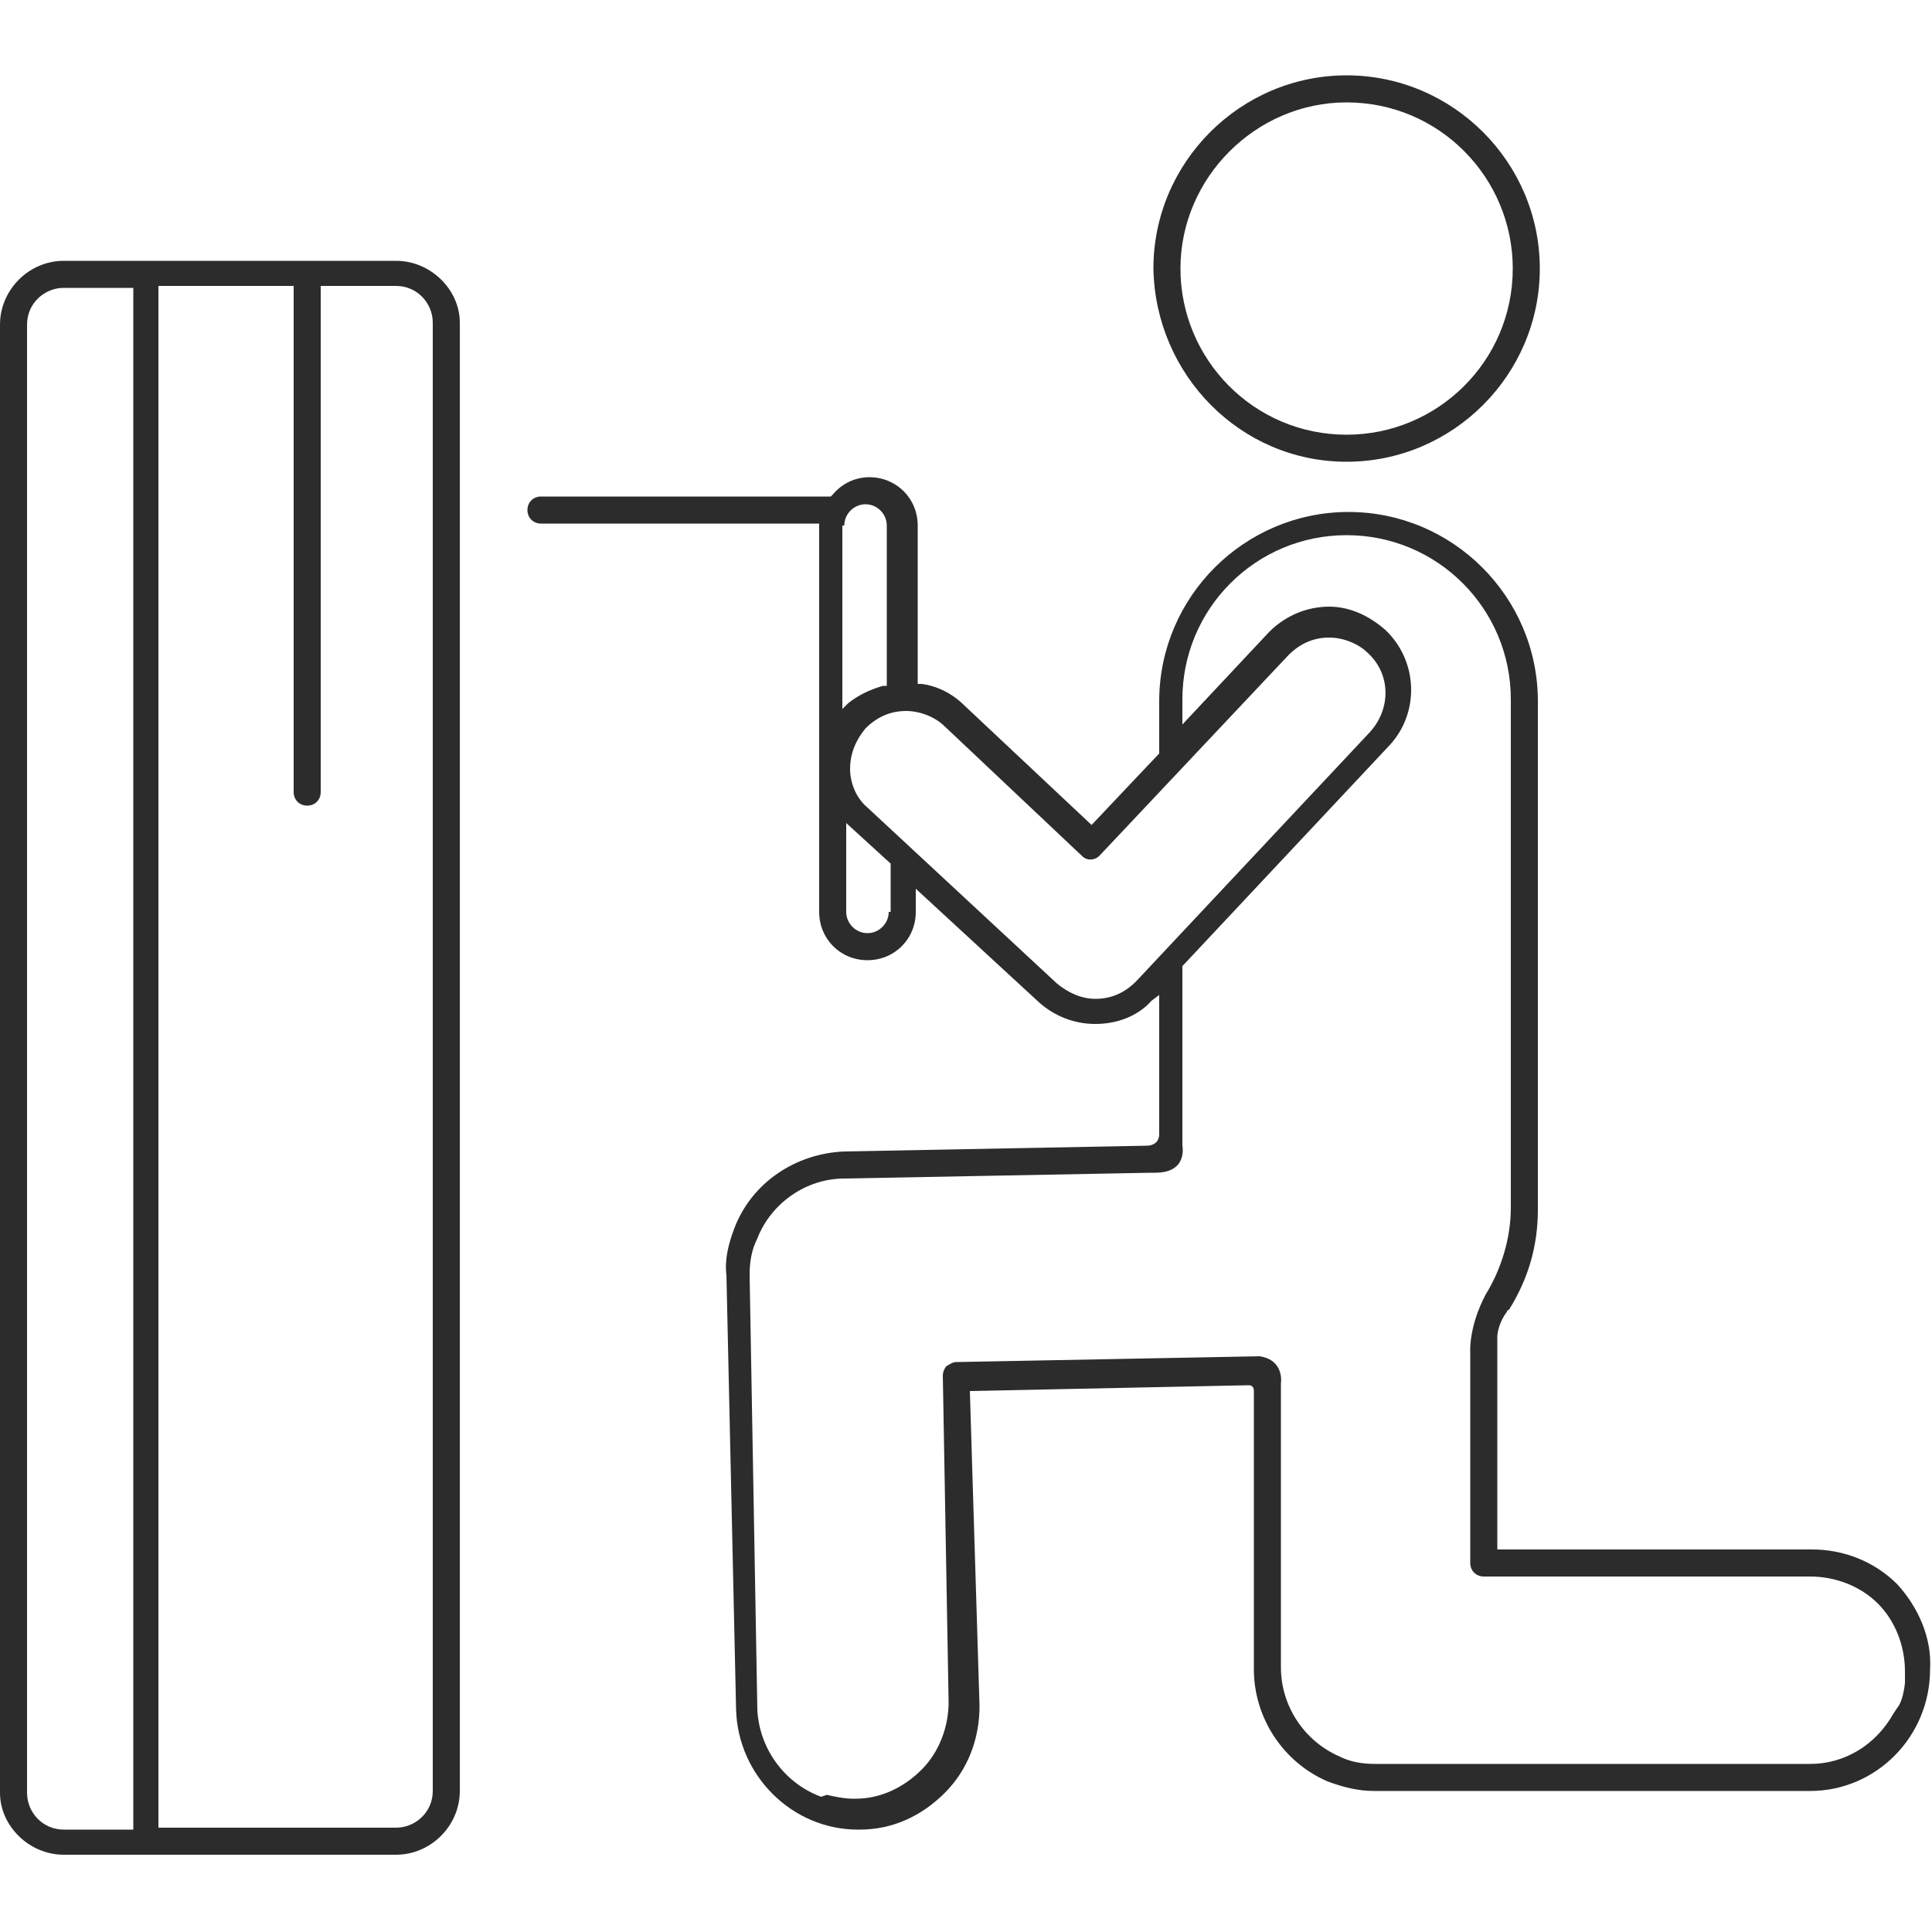
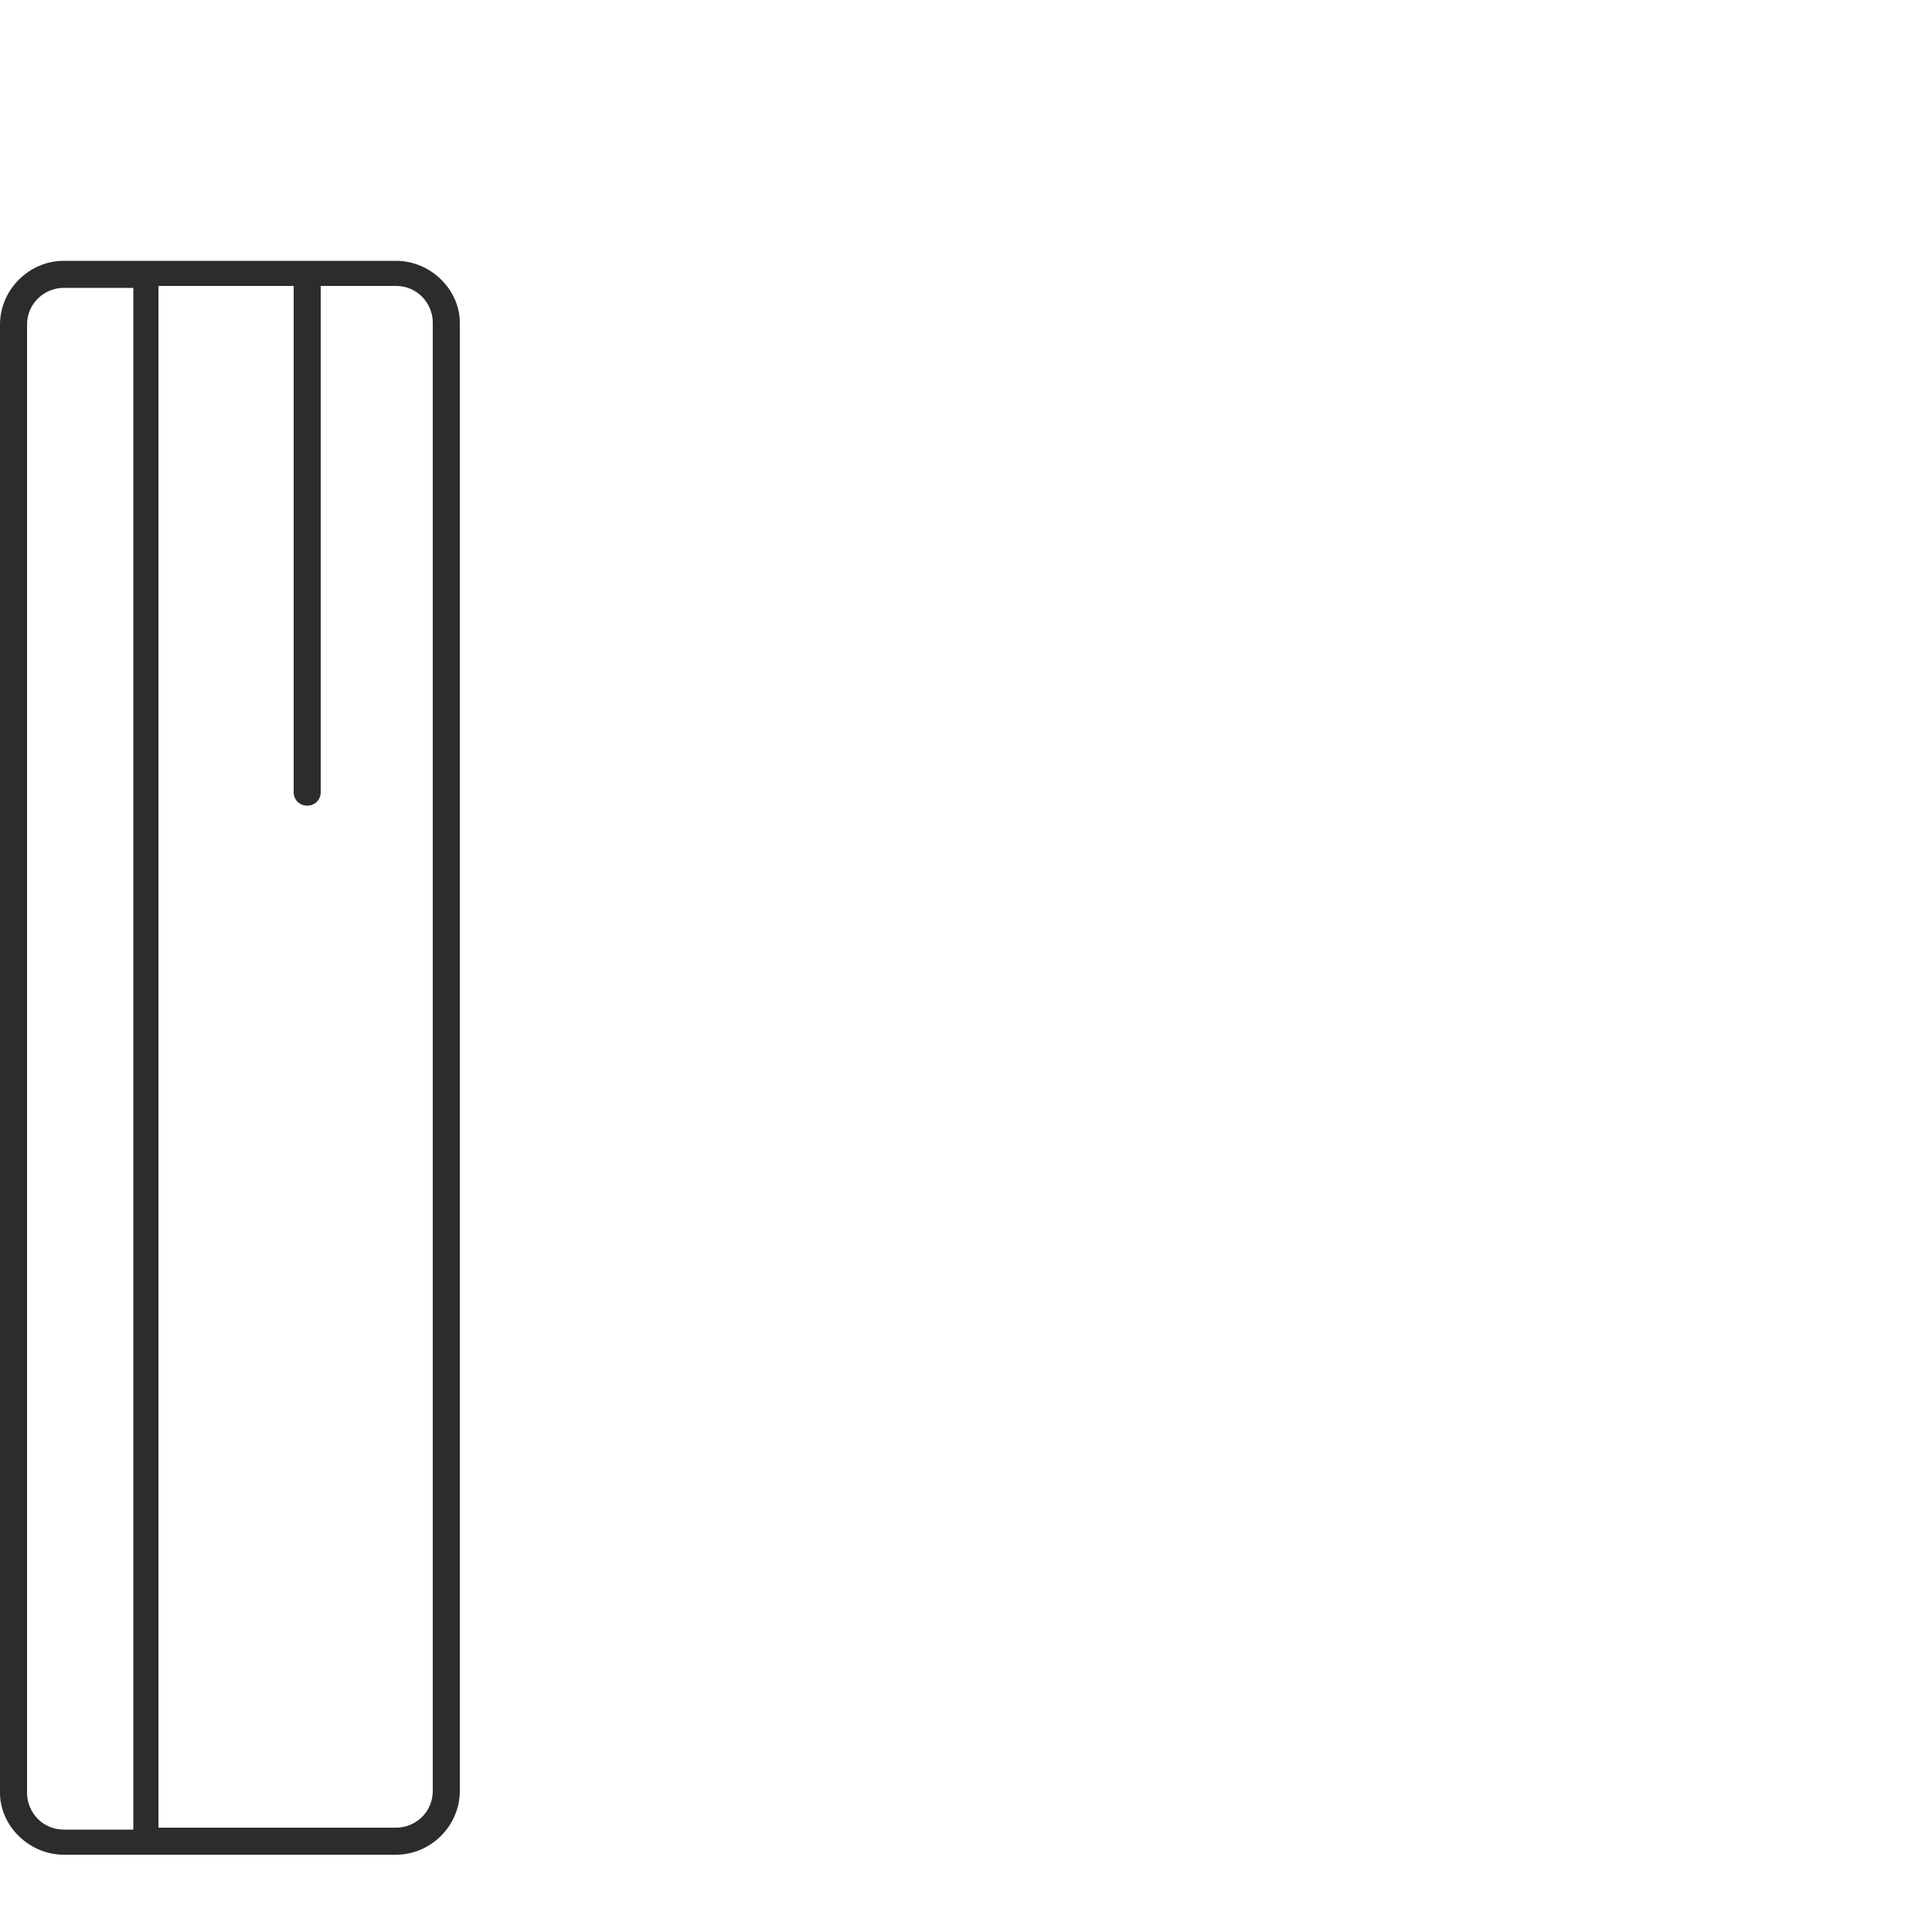
<svg xmlns="http://www.w3.org/2000/svg" version="1.1" id="Layer_1" x="0px" y="0px" viewBox="0 0 100 100" style="enable-background:new 0 0 100 100;" xml:space="preserve">
  <style type="text/css">
	.st0{fill:#2C2C2C;}
</style>
  <g>
-     <path class="st0" d="M69.7,23.9c5.5,0,10-4.5,10-10c0-5.5-4.5-10-10-10s-10,4.5-10,10C59.8,19.4,64.2,23.9,69.7,23.9z M69.7,5.3   c4.8,0,8.6,3.9,8.6,8.6c0,4.8-3.9,8.6-8.6,8.6c-4.8,0-8.6-3.9-8.6-8.6C61.1,9.2,65,5.3,69.7,5.3z" />
    <path class="st0" d="M20.5,13.5H3.3C1.5,13.5,0,15,0,16.8v76C0,94.5,1.5,96,3.3,96h17.2c1.8,0,3.3-1.5,3.3-3.3v-76   C23.8,15,22.3,13.5,20.5,13.5z M6.9,94.7H3.3c-1.1,0-1.9-0.9-1.9-1.9v-76c0-1.1,0.9-1.9,1.9-1.9h3.6V94.7z M22.4,92.7   c0,1.1-0.9,1.9-1.9,1.9H8.2V14.8h7V41c0,0.4,0.3,0.7,0.7,0.7c0.4,0,0.7-0.3,0.7-0.7V14.8h3.9c1.1,0,1.9,0.9,1.9,1.9V92.7z" />
-     <path class="st0" d="M98.2,82c-1.2-1.2-2.8-1.8-4.4-1.8H77.5l0-11c0-0.2,0.1-0.8,0.5-1.3c0,0,0-0.1,0.1-0.1c0,0,0,0,0,0   c1-1.6,1.5-3.3,1.5-5.2V36.3c0-5.4-4.4-9.8-9.8-9.8c-5.4,0-9.8,4.4-9.8,9.8V39l-3.5,3.7l-6.6-6.2c-0.6-0.6-1.4-1-2.2-1.1l-0.2,0   v-8.2c0-1.4-1.1-2.5-2.5-2.5c-0.7,0-1.4,0.3-1.9,0.9l-0.1,0.1H28c-0.4,0-0.7,0.3-0.7,0.7c0,0.4,0.3,0.7,0.7,0.7h14.4v20.1   c0,1.4,1.1,2.5,2.5,2.5c1.4,0,2.5-1.1,2.5-2.5v-1.2l6.4,5.9c0.8,0.7,1.8,1.1,2.9,1.1c1.1,0,2.2-0.4,2.9-1.2l0.4-0.3v7.2   c0,0.6-0.6,0.6-0.6,0.6l-15.7,0.3c-2.5,0.1-4.8,1.6-5.7,4c-0.3,0.8-0.5,1.6-0.4,2.4c0,0,0,0,0,0l0,0l0.5,22.5   c0.1,3.4,2.9,6.2,6.3,6.2c0,0,0.1,0,0.1,0l0,0c1.7,0,3.2-0.7,4.4-1.9c1.2-1.2,1.8-2.8,1.8-4.5L50.2,72l14.4-0.3   c0.1,0,0.3,0,0.3,0.3c0,0,0,0,0,0.1v14.3c0,2.5,1.5,4.8,3.8,5.8c0.8,0.3,1.6,0.5,2.4,0.5c0,0,0,0,0,0h22.6c3.4,0,6.2-2.8,6.2-6.3   C100,84.8,99.3,83.2,98.2,82z M43.7,27.2c0-0.6,0.5-1.1,1.1-1.1c0.6,0,1.1,0.5,1.1,1.1v8.3l-0.2,0c-0.7,0.2-1.3,0.5-1.8,0.9   l-0.3,0.3V27.2z M46,47.2c0,0.6-0.5,1.1-1.1,1.1c-0.6,0-1.1-0.5-1.1-1.1v-4.6l2.3,2.1V47.2z M58.8,50.8c-0.6,0.6-1.3,0.9-2.1,0.9h0   c-0.7,0-1.4-0.3-2-0.8l-9.8-9.1c-0.6-0.5-0.9-1.3-0.9-2c0-0.8,0.3-1.5,0.8-2.1c0.6-0.6,1.3-0.9,2.1-0.9c0.7,0,1.5,0.3,2,0.8   l7.1,6.7c0.3,0.3,0.7,0.2,0.9,0l9.8-10.4c0.6-0.6,1.3-0.9,2.1-0.9c0.7,0,1.5,0.3,2,0.8c1.2,1.1,1.2,2.9,0.1,4.1L58.8,50.8z    M98.6,87.1c-0.1,1-0.4,1.3-0.4,1.3l-0.2,0.3c-0.9,1.6-2.5,2.6-4.3,2.6l0,0c0,0,0,0,0,0l-22.5,0h0c-0.7,0-1.3-0.1-1.9-0.4   c-1.8-0.8-3-2.6-3-4.6l0-14.7c0,0,0.2-1.2-1.1-1.4l-15.7,0.3v0c-0.2,0-0.3,0.1-0.5,0.2c-0.1,0.1-0.2,0.3-0.2,0.5l0.3,16.9   c0,1.3-0.5,2.6-1.4,3.5c-0.9,0.9-2.1,1.5-3.4,1.5l-0.2,0c-0.5,0-1.3-0.2-1.3-0.2L42.5,93c-1.9-0.7-3.2-2.5-3.3-4.5L38.8,66l0,0   c0-0.7,0.1-1.3,0.4-1.9c0.7-1.8,2.5-3.1,4.5-3.1h0l15.9-0.3c0.1,0,0.2,0,0.2,0c1.7,0,1.4-1.4,1.4-1.4v-8.9V50l0.1-0.1l10.6-11.3   c1.6-1.7,1.5-4.4-0.2-6c-0.8-0.7-1.8-1.2-2.9-1.2c-1.2,0-2.3,0.5-3.1,1.3l-4.5,4.8v-1.3c0-4.7,3.8-8.5,8.5-8.5   c4.7,0,8.5,3.8,8.5,8.5v26.3c0,1.6-0.5,3.2-1.3,4.5C76,68.7,76.1,70,76.1,70v10.9c0,0.4,0.3,0.7,0.7,0.7h16.9   c1.3,0,2.6,0.5,3.5,1.4c0.9,0.9,1.4,2.2,1.4,3.5c0,0.2,0,0.3,0,0.5L98.6,87.1z" />
  </g>
</svg>